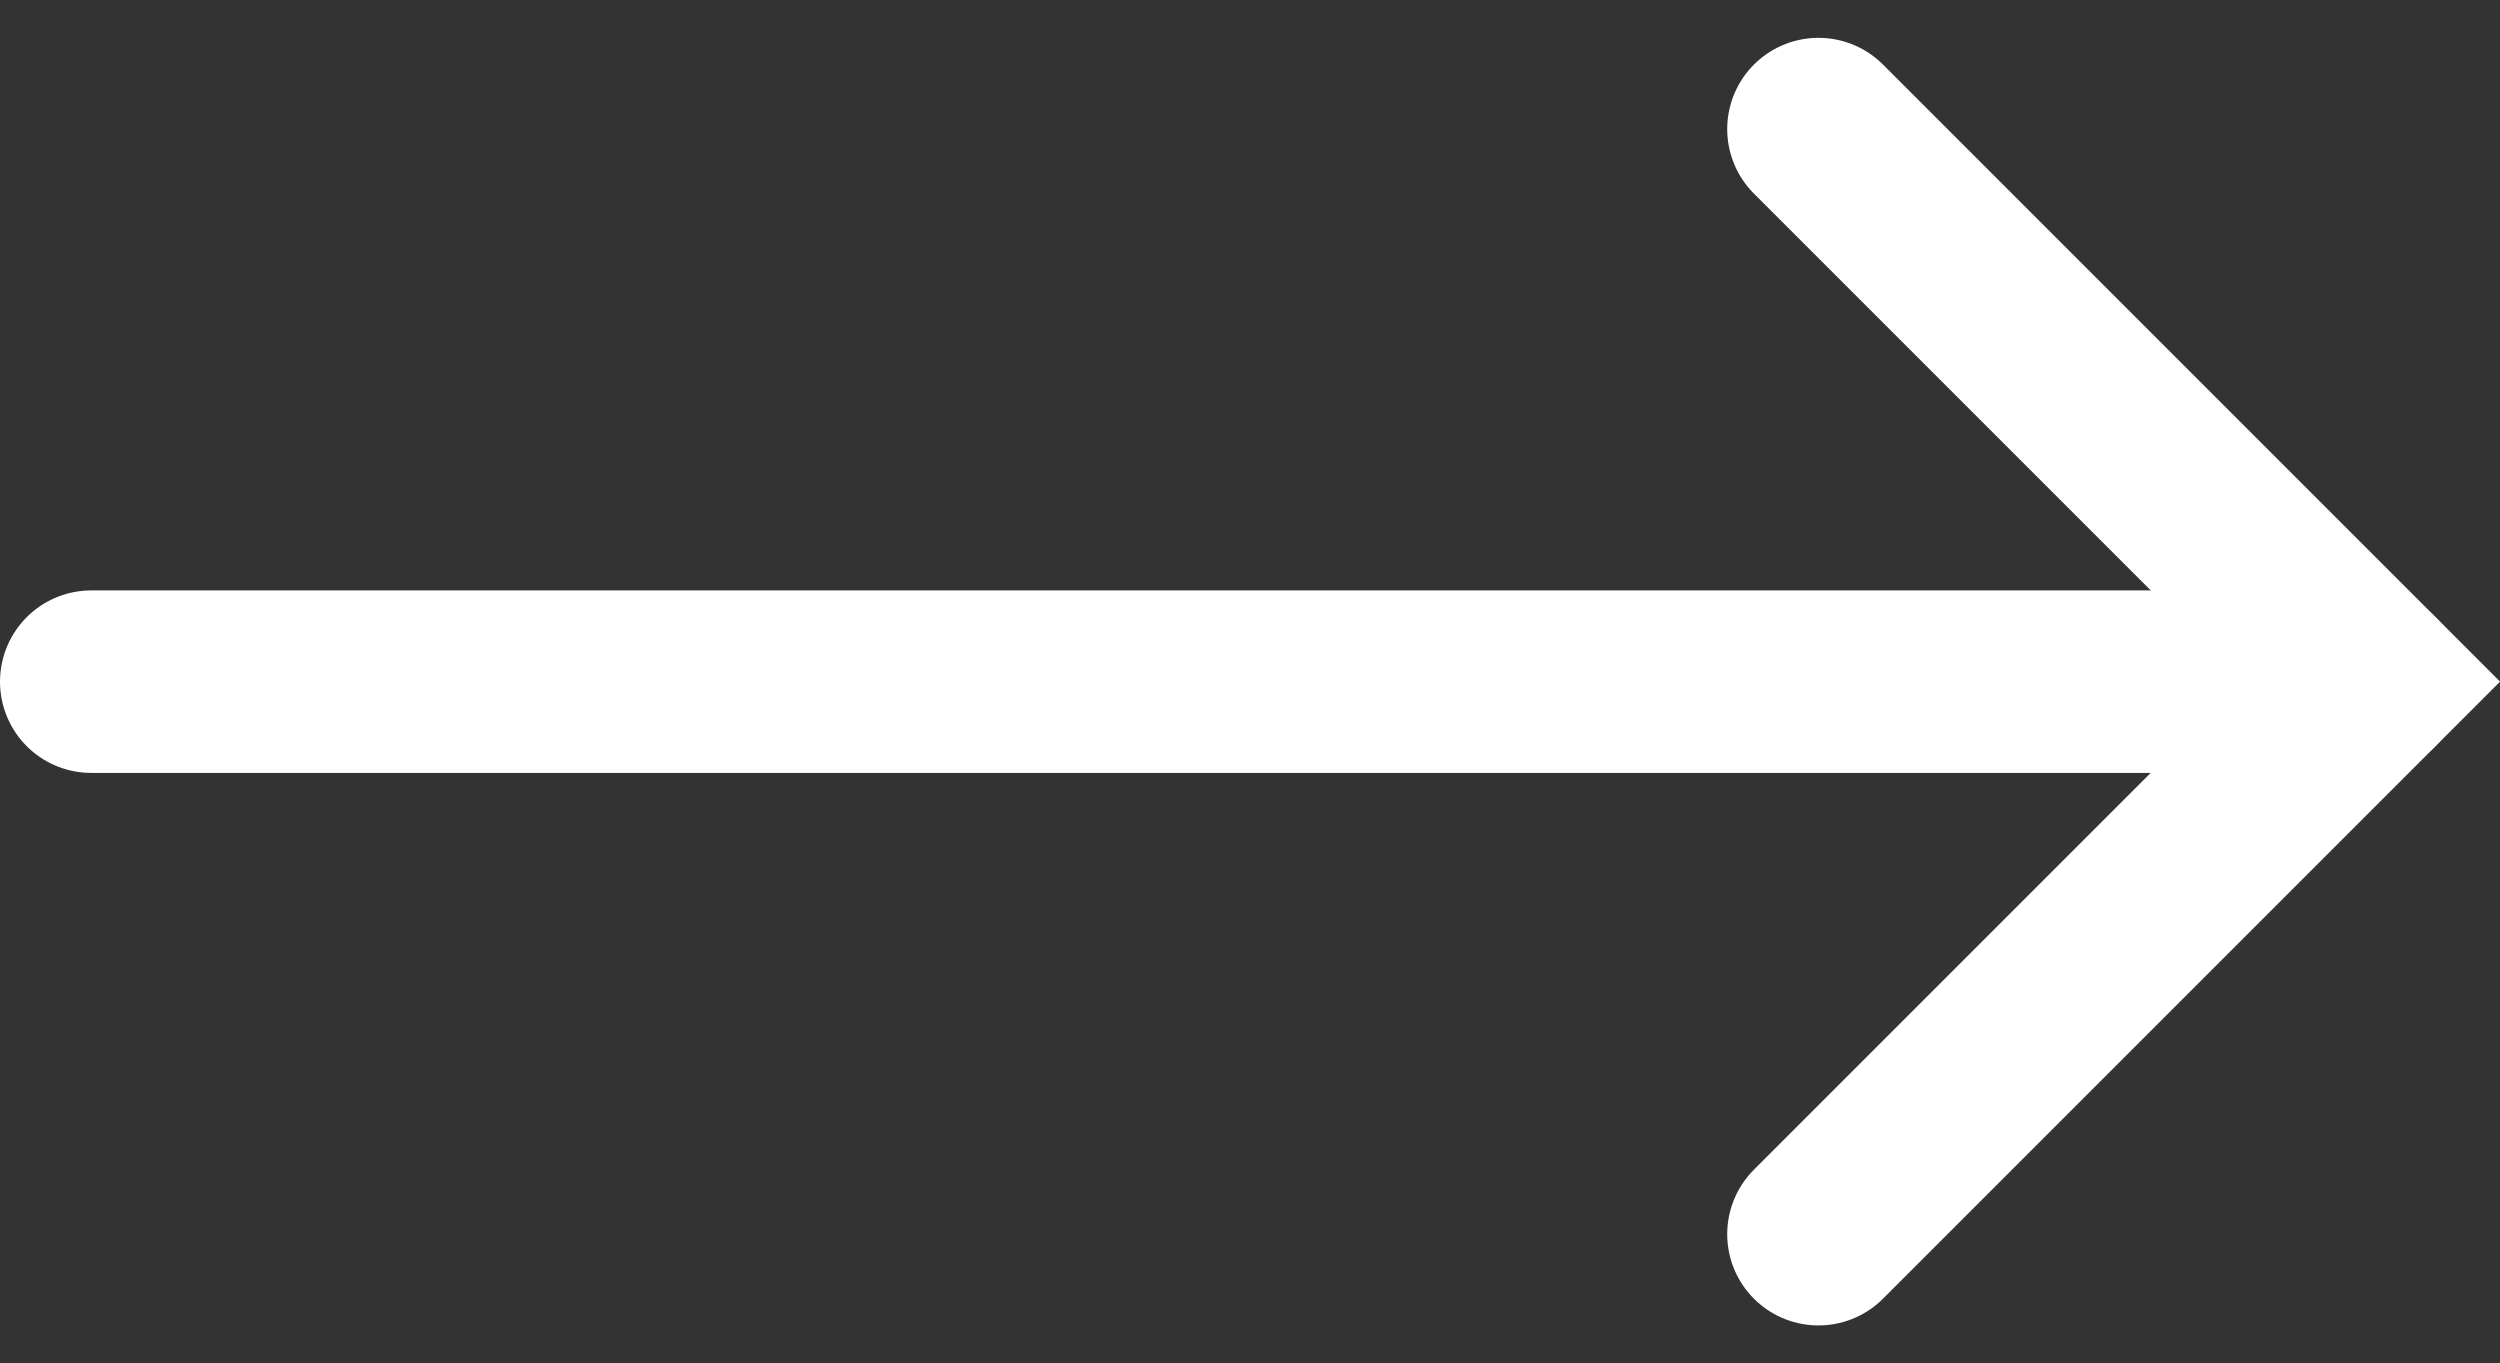
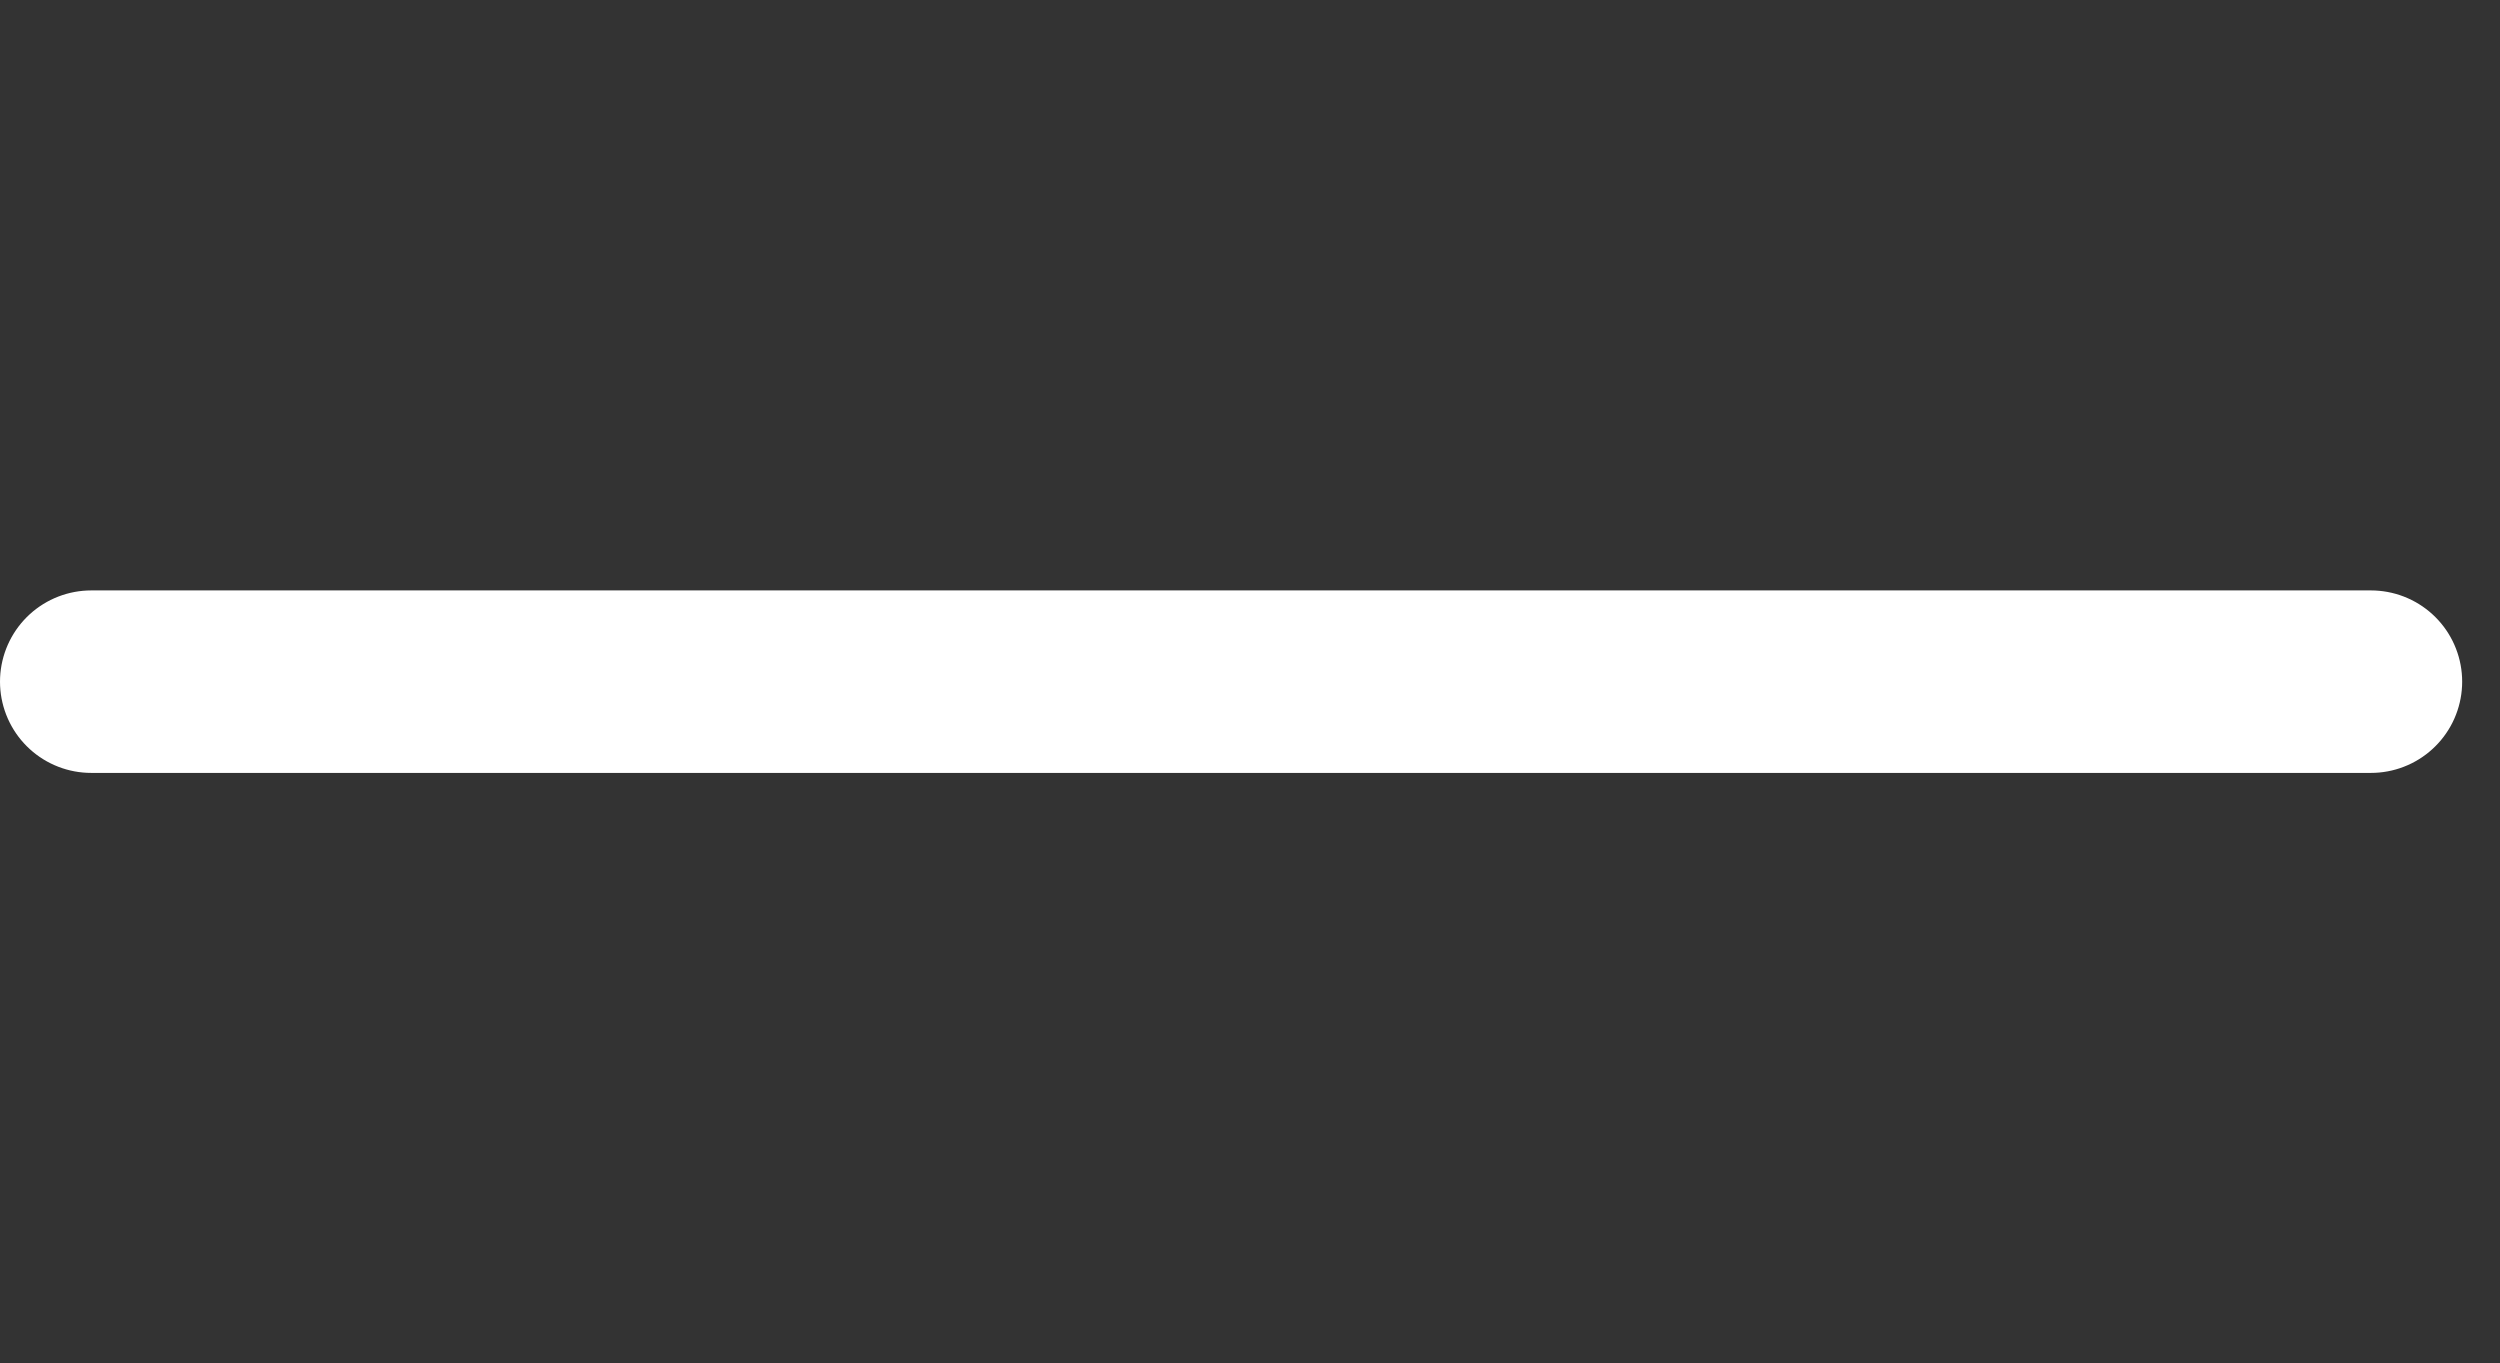
<svg xmlns="http://www.w3.org/2000/svg" width="20.549" height="11.205" viewBox="0 0 20.549 11.205">
  <rect x="0" y="0" width="20.549" height="11.205" fill="#333333" stroke="none" />
  <g id="Group_49" data-name="Group 49" transform="translate(0.75 1.061)">
    <path id="Path_35" data-name="Path 35" d="M1707.126,89h18.738" transform="translate(-1707.126 -84.458)" fill="none" stroke="#fff" stroke-linecap="round" stroke-width="1.5" />
-     <path id="Path_36" data-name="Path 36" d="M0,0H6.423V6.423" transform="translate(14.197 0) rotate(45)" fill="none" stroke="#fff" stroke-linecap="round" stroke-width="1.5" />
  </g>
</svg>